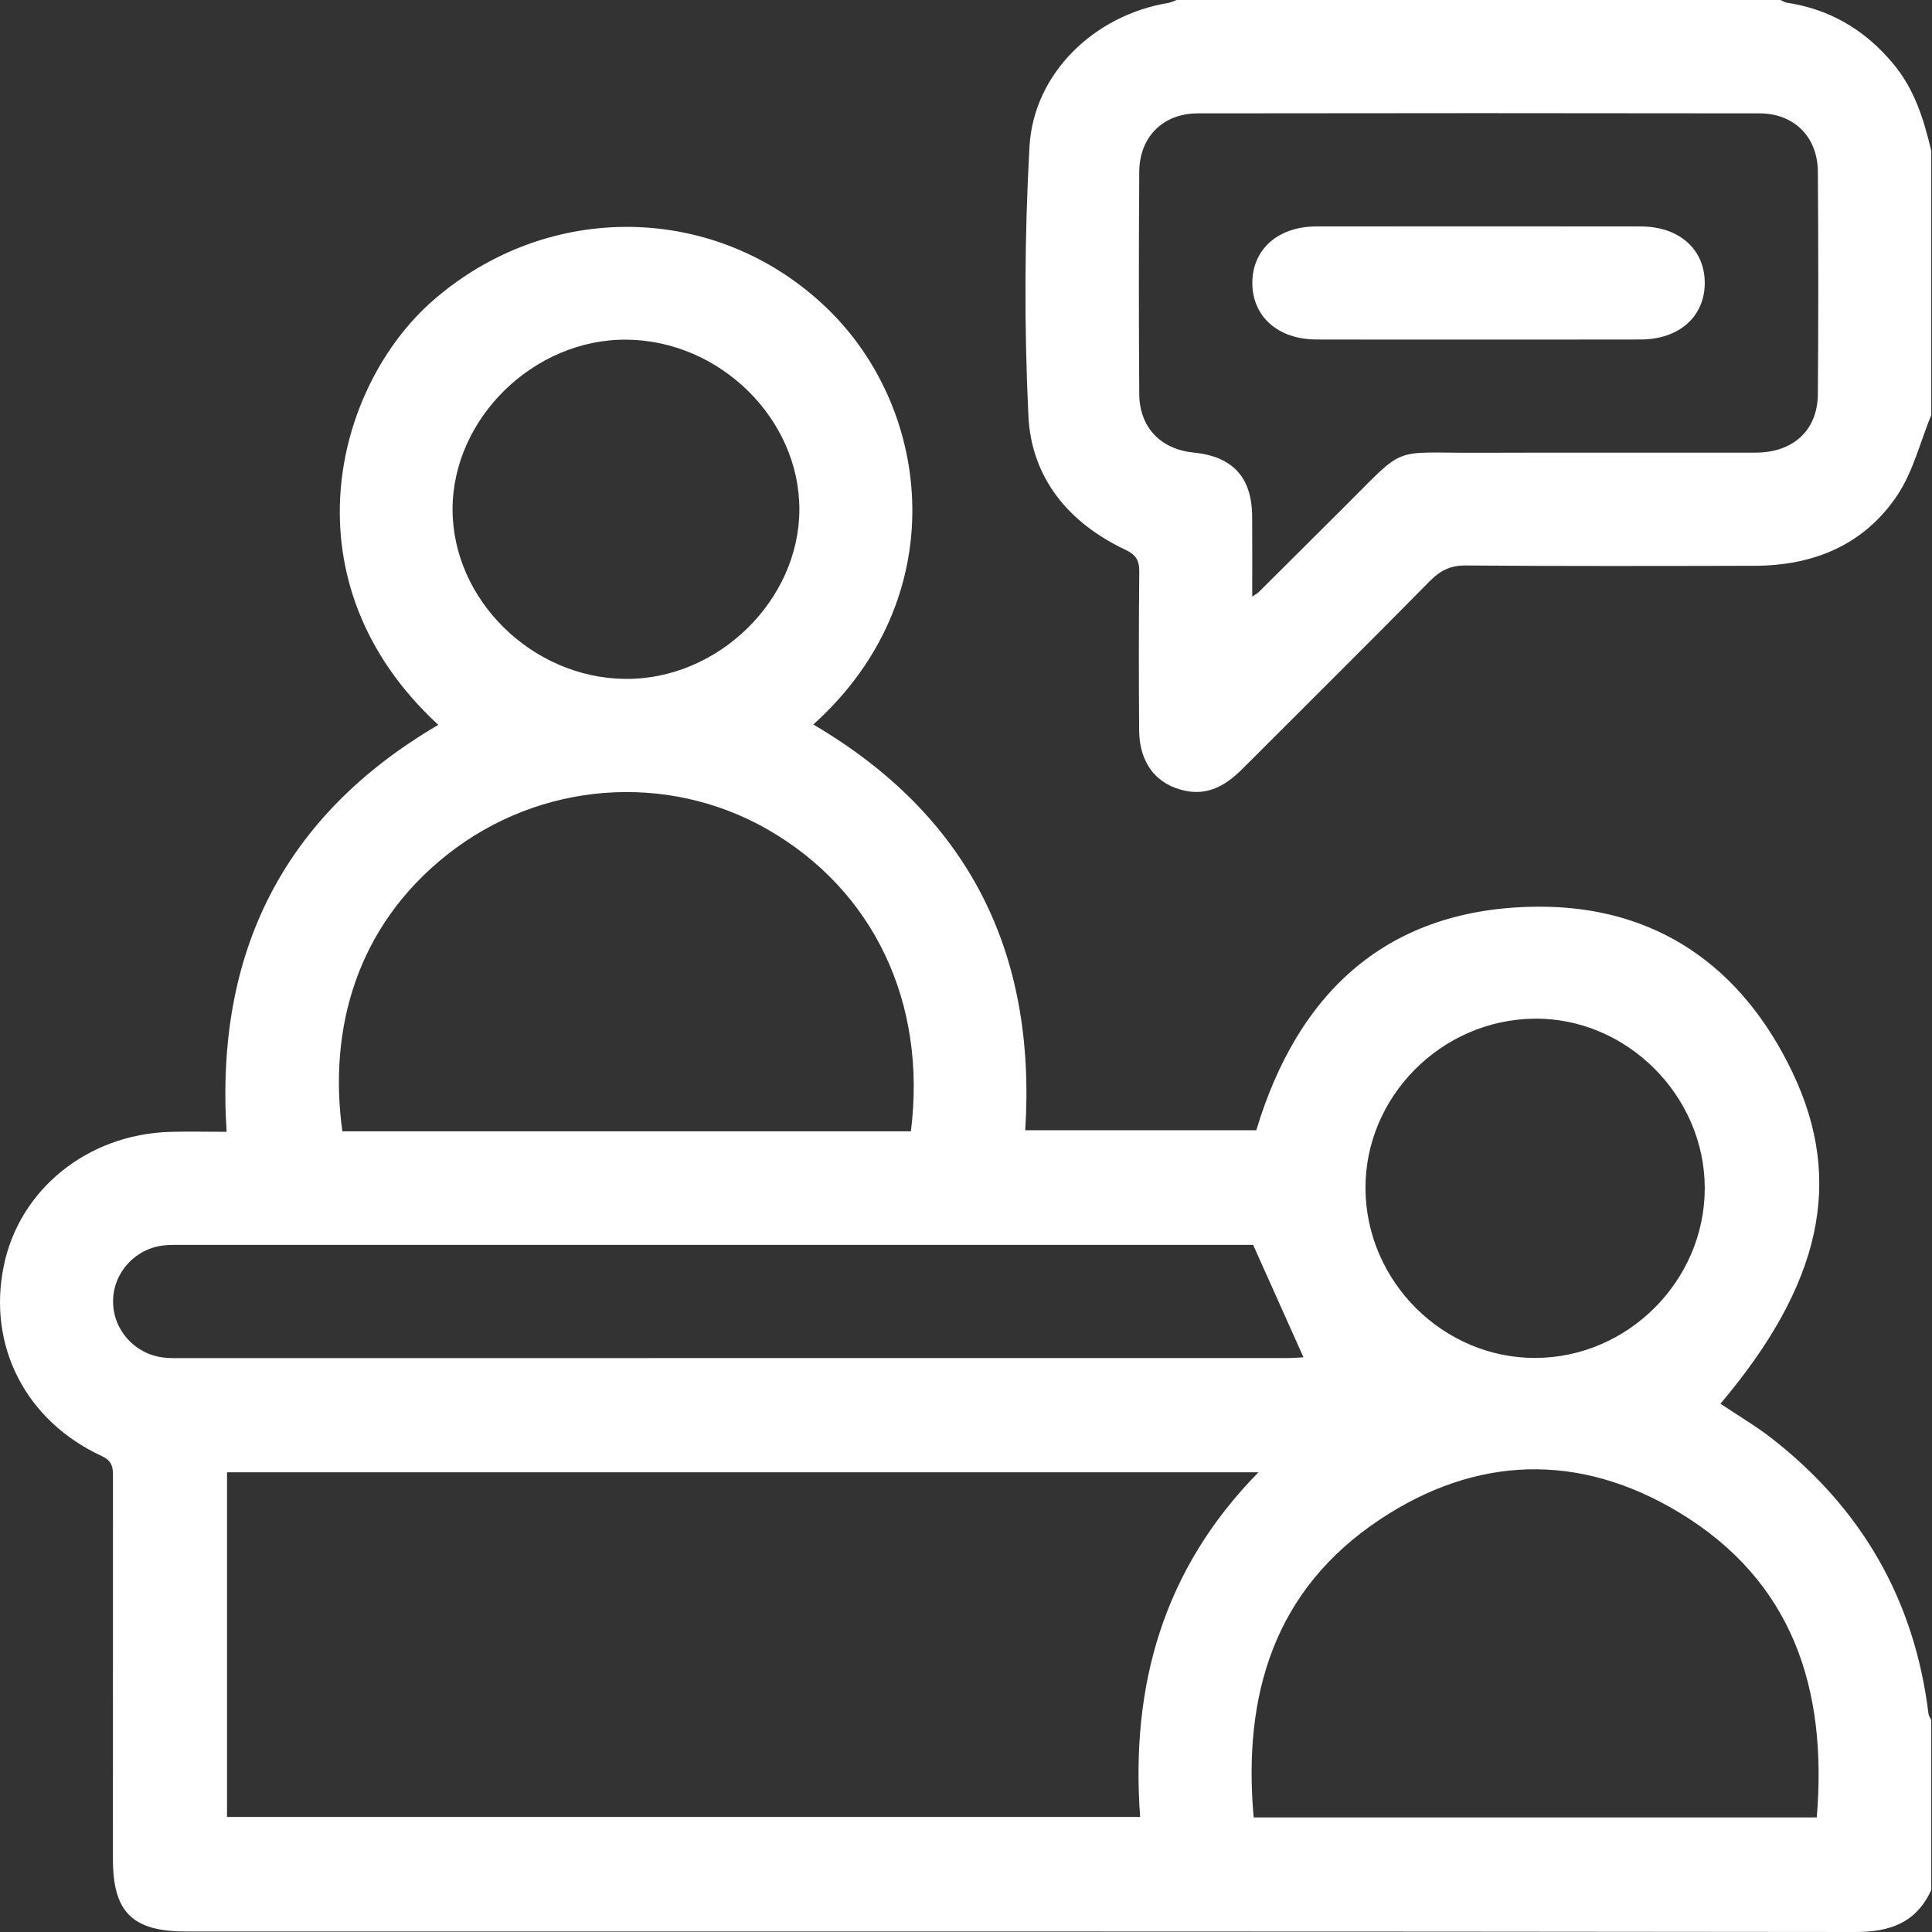
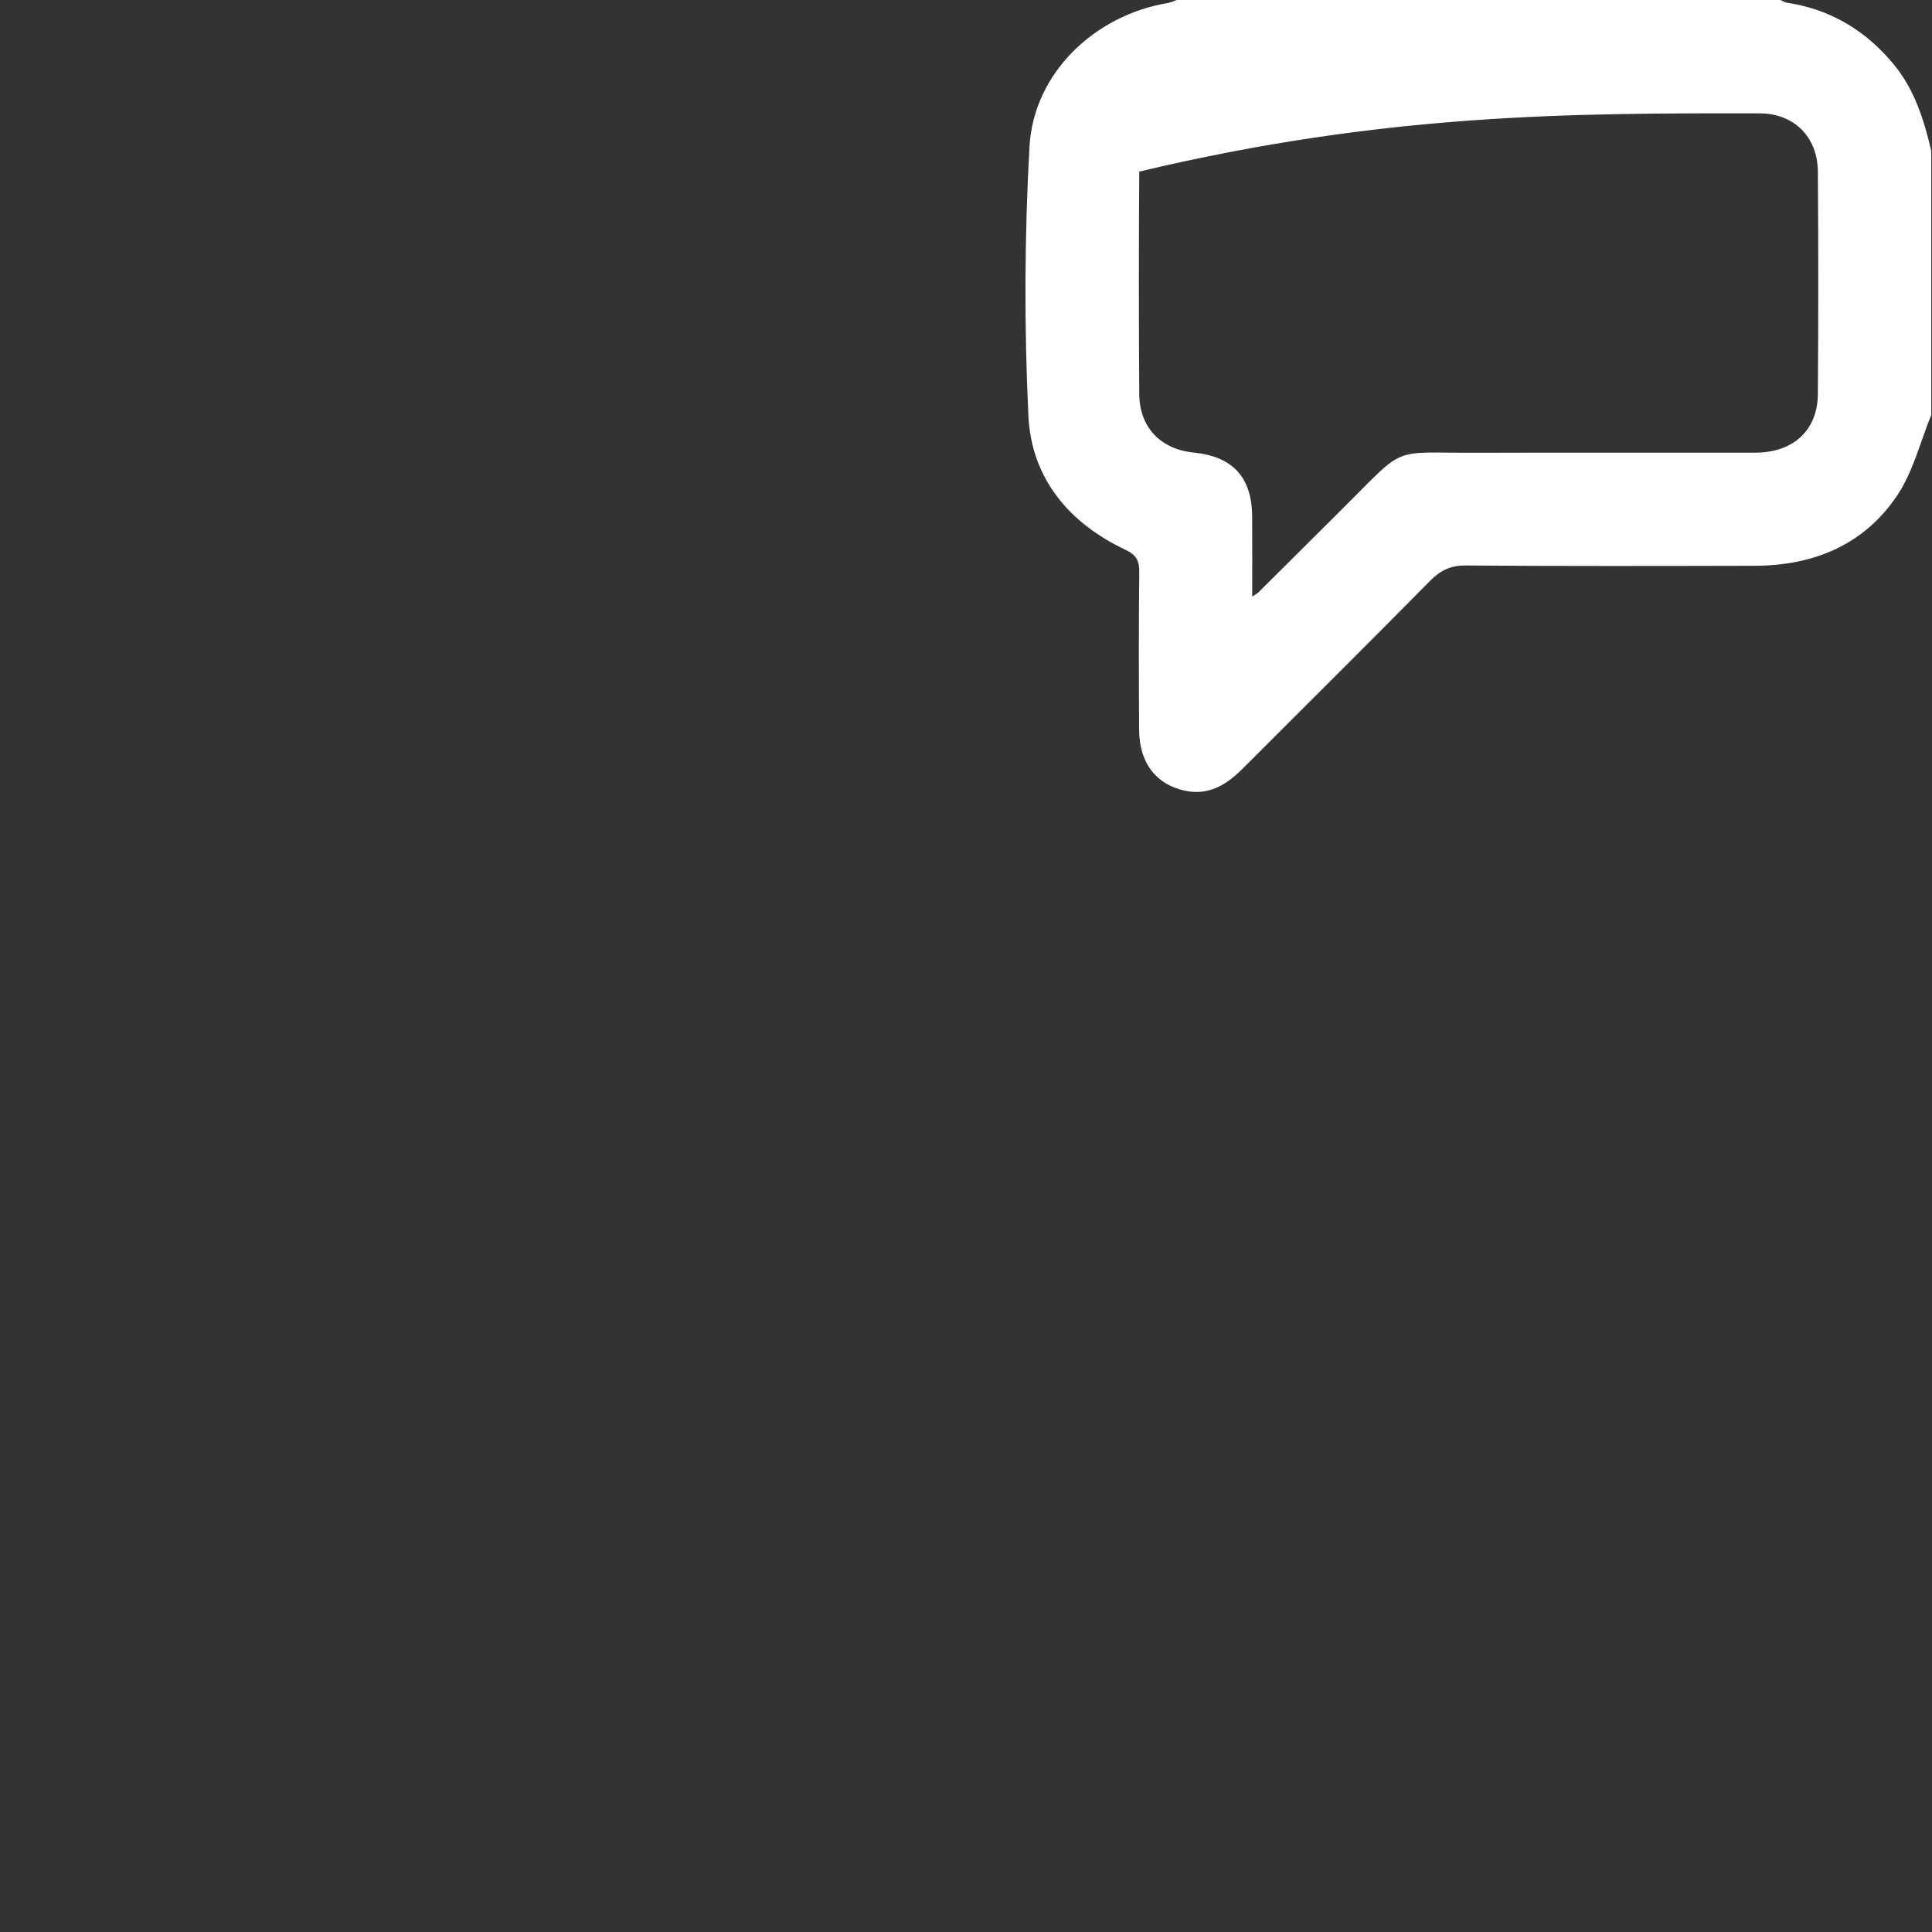
<svg xmlns="http://www.w3.org/2000/svg" width="53" height="53" viewBox="0 0 53 53" fill="none">
  <rect x="0" y="0" width="53" height="53" fill="#333333" stroke="none" />
-   <path d="M52.902 47.005C52.521 43.886 51.067 41.376 48.596 39.452C48.154 39.109 47.666 38.824 47.197 38.508C49.958 35.238 50.596 32.403 49.174 29.422C47.78 26.495 45.412 24.851 42.177 24.873C38.086 24.901 35.609 27.193 34.464 31.006H28.125C28.436 26.102 26.552 22.366 22.311 19.875C26.146 16.43 25.598 11.251 22.679 8.449C19.662 5.55 15.036 5.486 11.878 8.244C9.169 10.61 7.776 15.971 12.024 19.885C7.762 22.381 5.9 26.146 6.217 31.049C5.637 31.049 5.14 31.035 4.642 31.051C2.388 31.128 0.531 32.635 0.103 34.728C-0.346 36.915 0.698 38.972 2.788 39.942C3.109 40.089 3.099 40.289 3.099 40.551C3.098 44.036 3.098 47.52 3.098 51.003C3.098 52.456 3.633 52.986 5.102 52.986C20.365 52.986 35.63 52.981 50.893 53C51.855 53.002 52.566 52.744 52.98 51.848V47.19C52.953 47.129 52.91 47.069 52.902 47.005ZM42.079 27.945C44.616 27.91 46.77 30.054 46.766 32.603C46.762 35.137 44.657 37.244 42.122 37.252C39.593 37.26 37.481 35.162 37.459 32.619C37.438 30.096 39.53 27.98 42.079 27.945ZM17.2 9.318C19.752 9.346 21.93 11.489 21.929 13.973C21.927 16.474 19.689 18.653 17.146 18.624C14.593 18.596 12.414 16.451 12.415 13.969C12.418 11.467 14.657 9.289 17.2 9.318ZM12.264 23.448C14.813 21.431 18.294 21.175 21.051 22.75C23.959 24.416 25.434 27.497 24.988 31.036H9.392C9.002 28.223 9.785 25.412 12.264 23.448ZM5.01 37.257C4.837 37.255 4.663 37.263 4.492 37.242C3.698 37.152 3.101 36.484 3.102 35.701C3.102 34.916 3.704 34.251 4.499 34.164C4.671 34.145 4.844 34.151 5.017 34.151C14.653 34.15 24.29 34.151 33.927 34.151H34.377C34.859 35.227 35.304 36.224 35.758 37.234C35.646 37.241 35.48 37.255 35.317 37.255C25.214 37.257 15.111 37.257 5.01 37.257ZM6.228 49.844V40.389H34.523C31.902 43.057 31.013 46.246 31.277 49.844H6.228ZM49.839 49.857H34.391C34.093 46.497 34.949 43.613 37.854 41.684C40.499 39.926 43.319 39.842 46.048 41.482C49.182 43.366 50.133 46.331 49.839 49.857Z" fill="white" />
-   <path d="M51.945 1.76C51.849 1.644 51.751 1.534 51.648 1.429C51.547 1.324 51.441 1.224 51.332 1.131C50.955 0.804 50.536 0.547 50.076 0.36C49.749 0.229 49.4 0.133 49.028 0.076C48.994 0.071 48.963 0.058 48.933 0.043C48.903 0.028 48.871 0.013 48.84 0H32.281C32.202 0.027 32.125 0.068 32.041 0.082C30.029 0.415 28.358 2.003 28.242 4.018C28.105 6.476 28.095 8.95 28.212 11.409C28.293 13.11 29.315 14.345 30.866 15.078C31.166 15.22 31.258 15.374 31.253 15.693C31.239 17.141 31.239 18.59 31.25 20.038C31.256 20.929 31.72 21.528 32.515 21.693C33.159 21.828 33.646 21.529 34.08 21.095C35.799 19.375 37.527 17.663 39.234 15.931C39.522 15.641 39.801 15.509 40.22 15.513C42.858 15.533 45.497 15.527 48.135 15.521C49.752 15.517 51.136 14.949 52.046 13.59C52.482 12.94 52.676 12.125 52.98 11.384V4.14C52.779 3.284 52.523 2.456 51.945 1.76ZM49.869 10.815C49.861 11.799 49.198 12.414 48.165 12.417C45.614 12.421 43.062 12.412 40.509 12.421C38.122 12.428 38.599 12.194 36.867 13.916C36.086 14.694 35.304 15.473 34.521 16.252C34.497 16.276 34.466 16.29 34.352 16.366C34.352 15.582 34.355 14.879 34.35 14.178C34.346 13.096 33.82 12.523 32.747 12.415C31.842 12.327 31.258 11.722 31.253 10.812C31.239 8.778 31.239 6.743 31.253 4.707C31.259 3.759 31.904 3.112 32.853 3.11C37.993 3.102 43.131 3.102 48.271 3.11C49.219 3.112 49.863 3.759 49.869 4.71C49.884 6.745 49.884 8.781 49.869 10.815Z" fill="white" />
-   <path d="M46.766 7.762C46.766 8.684 46.063 9.311 45.009 9.313C43.51 9.316 42.008 9.315 40.509 9.315C39.043 9.315 37.577 9.318 36.111 9.313C35.059 9.31 34.355 8.683 34.355 7.762C34.355 6.841 35.059 6.212 36.111 6.212C39.078 6.209 42.044 6.209 45.011 6.212C46.063 6.212 46.766 6.839 46.766 7.762Z" fill="white" />
+   <path d="M51.945 1.76C51.849 1.644 51.751 1.534 51.648 1.429C51.547 1.324 51.441 1.224 51.332 1.131C50.955 0.804 50.536 0.547 50.076 0.36C49.749 0.229 49.4 0.133 49.028 0.076C48.994 0.071 48.963 0.058 48.933 0.043C48.903 0.028 48.871 0.013 48.84 0H32.281C32.202 0.027 32.125 0.068 32.041 0.082C30.029 0.415 28.358 2.003 28.242 4.018C28.105 6.476 28.095 8.95 28.212 11.409C28.293 13.11 29.315 14.345 30.866 15.078C31.166 15.22 31.258 15.374 31.253 15.693C31.239 17.141 31.239 18.59 31.25 20.038C31.256 20.929 31.72 21.528 32.515 21.693C33.159 21.828 33.646 21.529 34.08 21.095C35.799 19.375 37.527 17.663 39.234 15.931C39.522 15.641 39.801 15.509 40.22 15.513C42.858 15.533 45.497 15.527 48.135 15.521C49.752 15.517 51.136 14.949 52.046 13.59C52.482 12.94 52.676 12.125 52.98 11.384V4.14C52.779 3.284 52.523 2.456 51.945 1.76ZM49.869 10.815C49.861 11.799 49.198 12.414 48.165 12.417C45.614 12.421 43.062 12.412 40.509 12.421C38.122 12.428 38.599 12.194 36.867 13.916C36.086 14.694 35.304 15.473 34.521 16.252C34.497 16.276 34.466 16.29 34.352 16.366C34.352 15.582 34.355 14.879 34.35 14.178C34.346 13.096 33.82 12.523 32.747 12.415C31.842 12.327 31.258 11.722 31.253 10.812C31.239 8.778 31.239 6.743 31.253 4.707C37.993 3.102 43.131 3.102 48.271 3.11C49.219 3.112 49.863 3.759 49.869 4.71C49.884 6.745 49.884 8.781 49.869 10.815Z" fill="white" />
</svg>